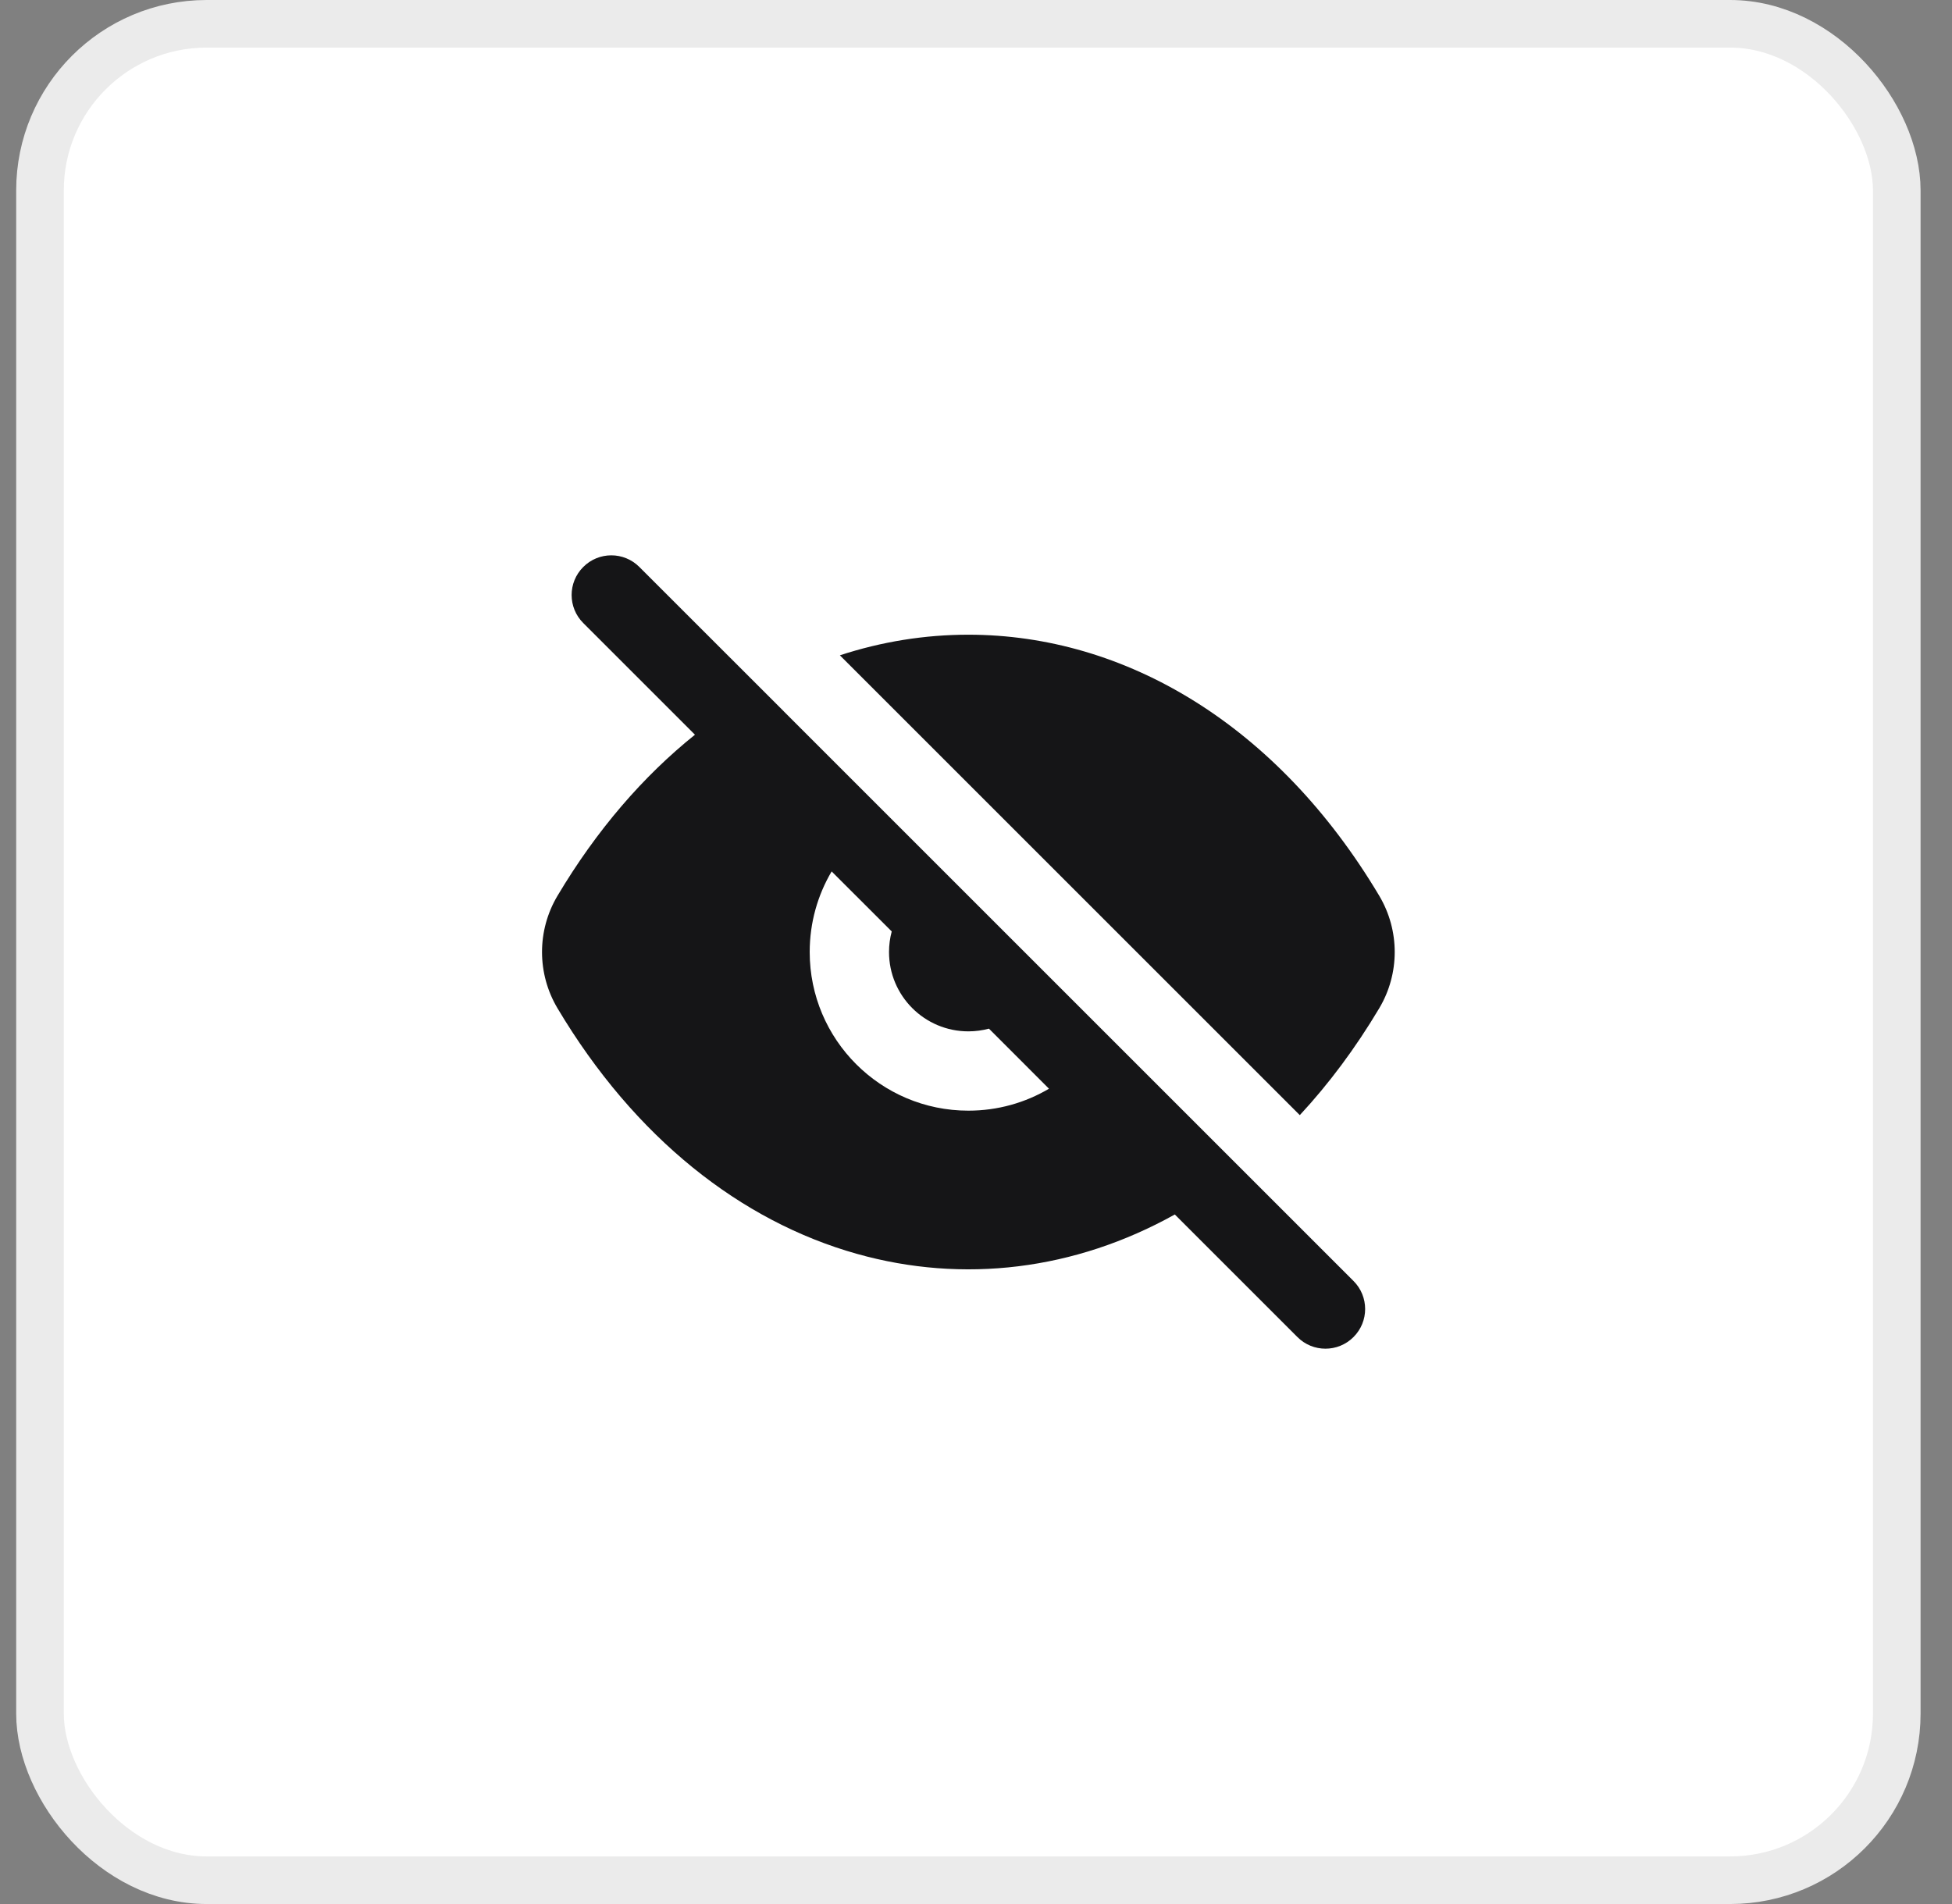
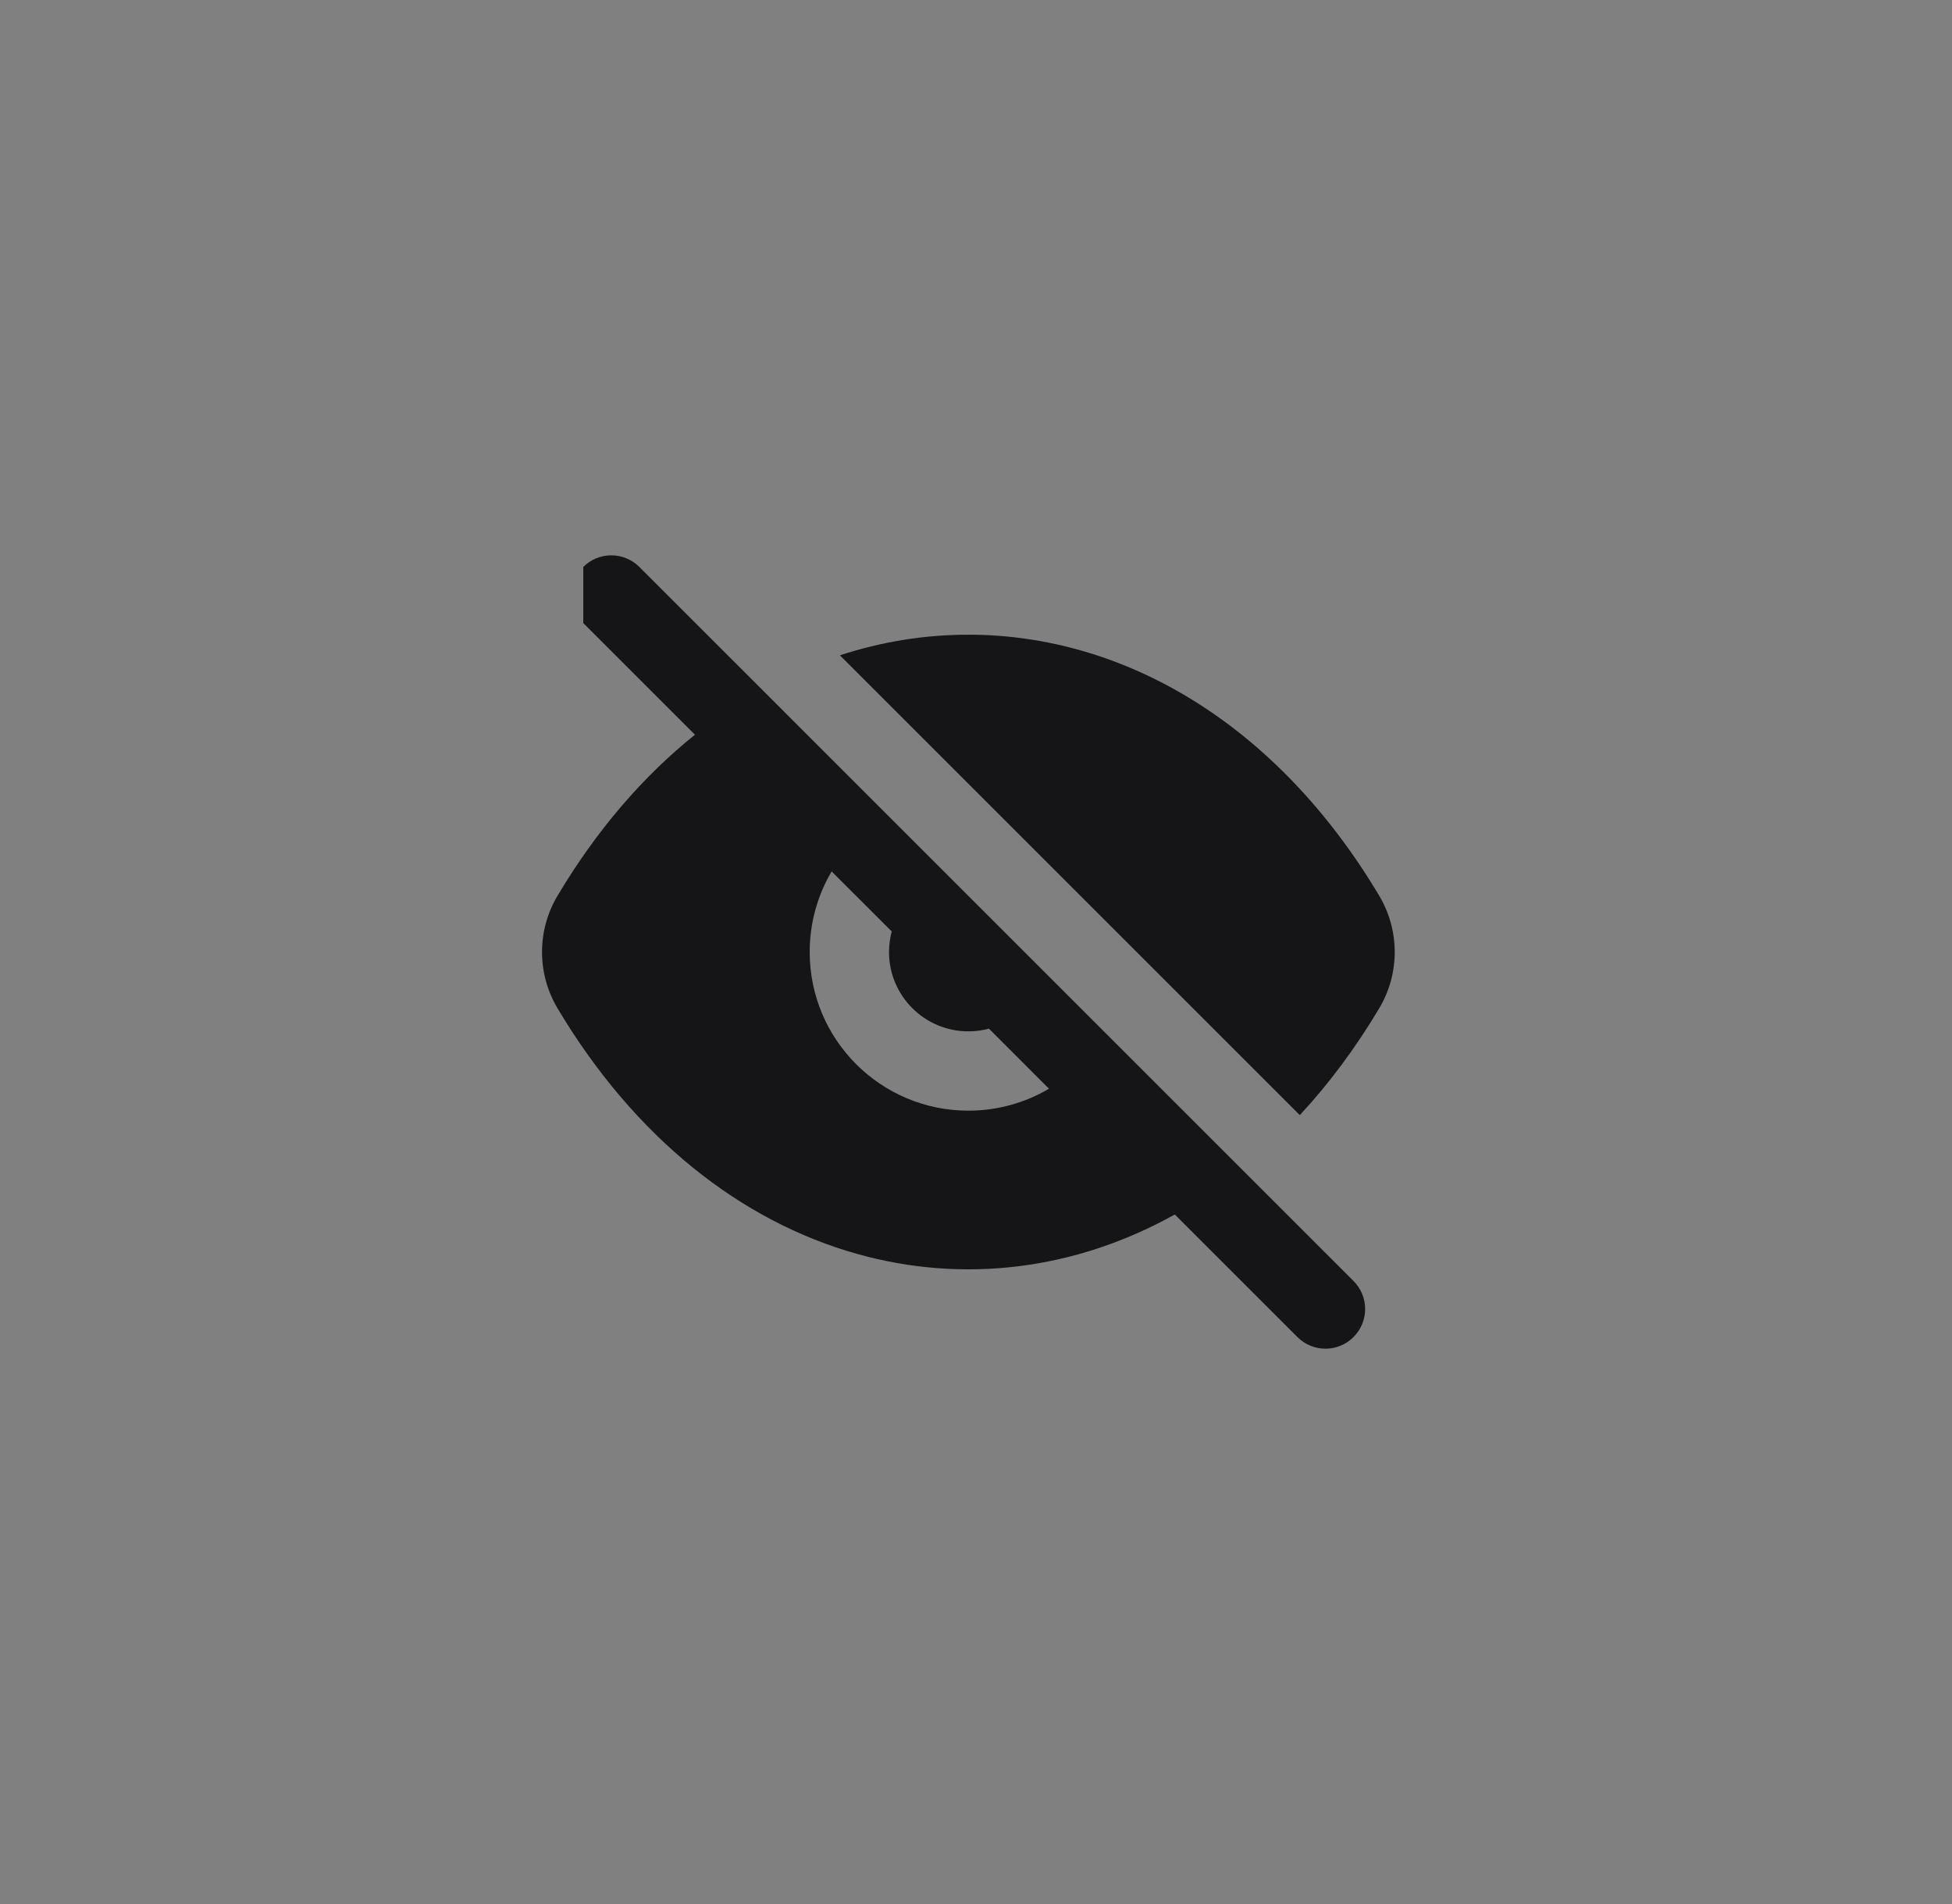
<svg xmlns="http://www.w3.org/2000/svg" width="41" height="40" viewBox="0 0 41 40" fill="none">
  <rect x="0" y="0" width="41" height="40" fill="#808080" stroke="none" />
-   <rect x="0.84" y="0.5" width="39" height="39" rx="3.5" fill="white" />
-   <rect x="0.84" y="0.5" width="39" height="39" rx="3.5" stroke="#EBEBEB" />
-   <path fill-rule="evenodd" clip-rule="evenodd" d="M12.251 11.911C12.576 11.585 13.104 11.585 13.429 11.911L16.463 14.944L16.465 14.947L25.393 23.875L25.395 23.877L28.429 26.911C28.755 27.236 28.755 27.764 28.429 28.089C28.104 28.415 27.576 28.415 27.251 28.089L24.676 25.514C22.576 26.685 20.232 26.969 18.001 26.342C15.566 25.658 13.333 23.908 11.71 21.182C11.277 20.455 11.276 19.548 11.709 18.82C12.532 17.437 13.512 16.305 14.597 15.435L12.251 13.089C11.925 12.764 11.925 12.236 12.251 11.911ZM17.007 20C17.007 19.382 17.175 18.803 17.468 18.307L18.73 19.568C18.693 19.706 18.673 19.851 18.673 20C18.673 20.921 19.42 21.667 20.34 21.667C20.489 21.667 20.634 21.647 20.772 21.61L22.033 22.872C21.537 23.165 20.958 23.333 20.34 23.333C18.499 23.333 17.007 21.841 17.007 20Z" fill="#151517" />
+   <path fill-rule="evenodd" clip-rule="evenodd" d="M12.251 11.911C12.576 11.585 13.104 11.585 13.429 11.911L16.463 14.944L16.465 14.947L25.393 23.875L25.395 23.877L28.429 26.911C28.755 27.236 28.755 27.764 28.429 28.089C28.104 28.415 27.576 28.415 27.251 28.089L24.676 25.514C22.576 26.685 20.232 26.969 18.001 26.342C15.566 25.658 13.333 23.908 11.71 21.182C11.277 20.455 11.276 19.548 11.709 18.82C12.532 17.437 13.512 16.305 14.597 15.435L12.251 13.089ZM17.007 20C17.007 19.382 17.175 18.803 17.468 18.307L18.73 19.568C18.693 19.706 18.673 19.851 18.673 20C18.673 20.921 19.42 21.667 20.34 21.667C20.489 21.667 20.634 21.647 20.772 21.61L22.033 22.872C21.537 23.165 20.958 23.333 20.34 23.333C18.499 23.333 17.007 21.841 17.007 20Z" fill="#151517" />
  <path d="M28.97 21.181C28.468 22.024 27.908 22.773 27.301 23.427L17.641 13.767C18.52 13.479 19.426 13.334 20.339 13.334C23.632 13.334 26.831 15.227 28.97 18.819C29.403 19.547 29.403 20.454 28.97 21.181Z" fill="#151517" />
</svg>